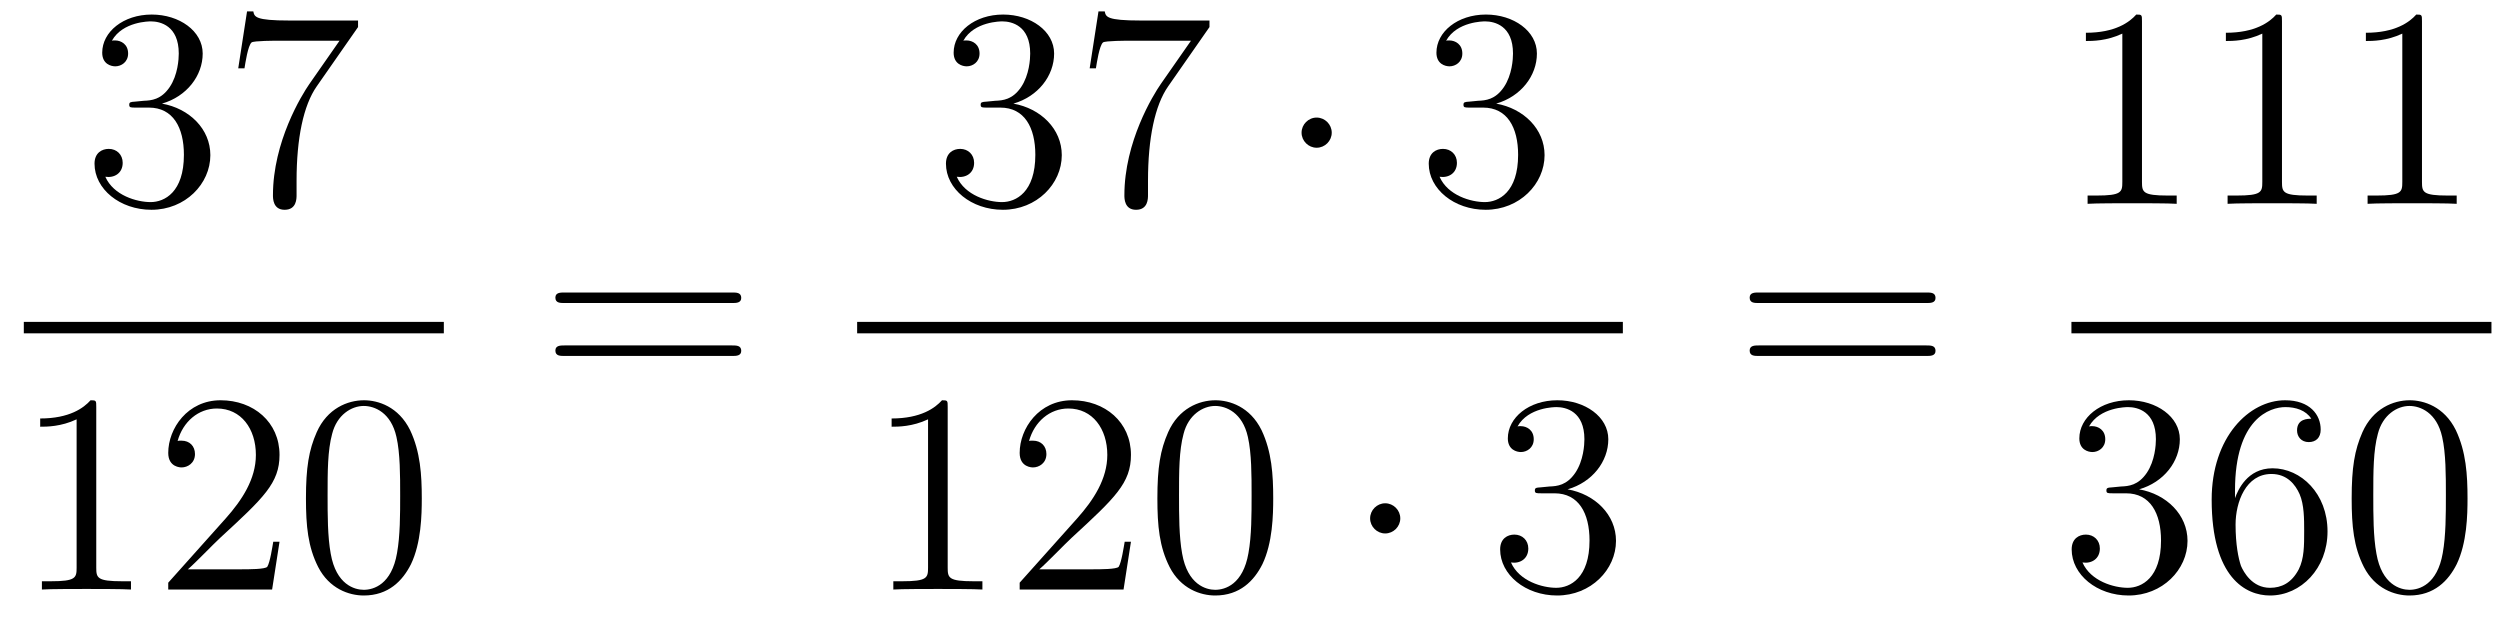
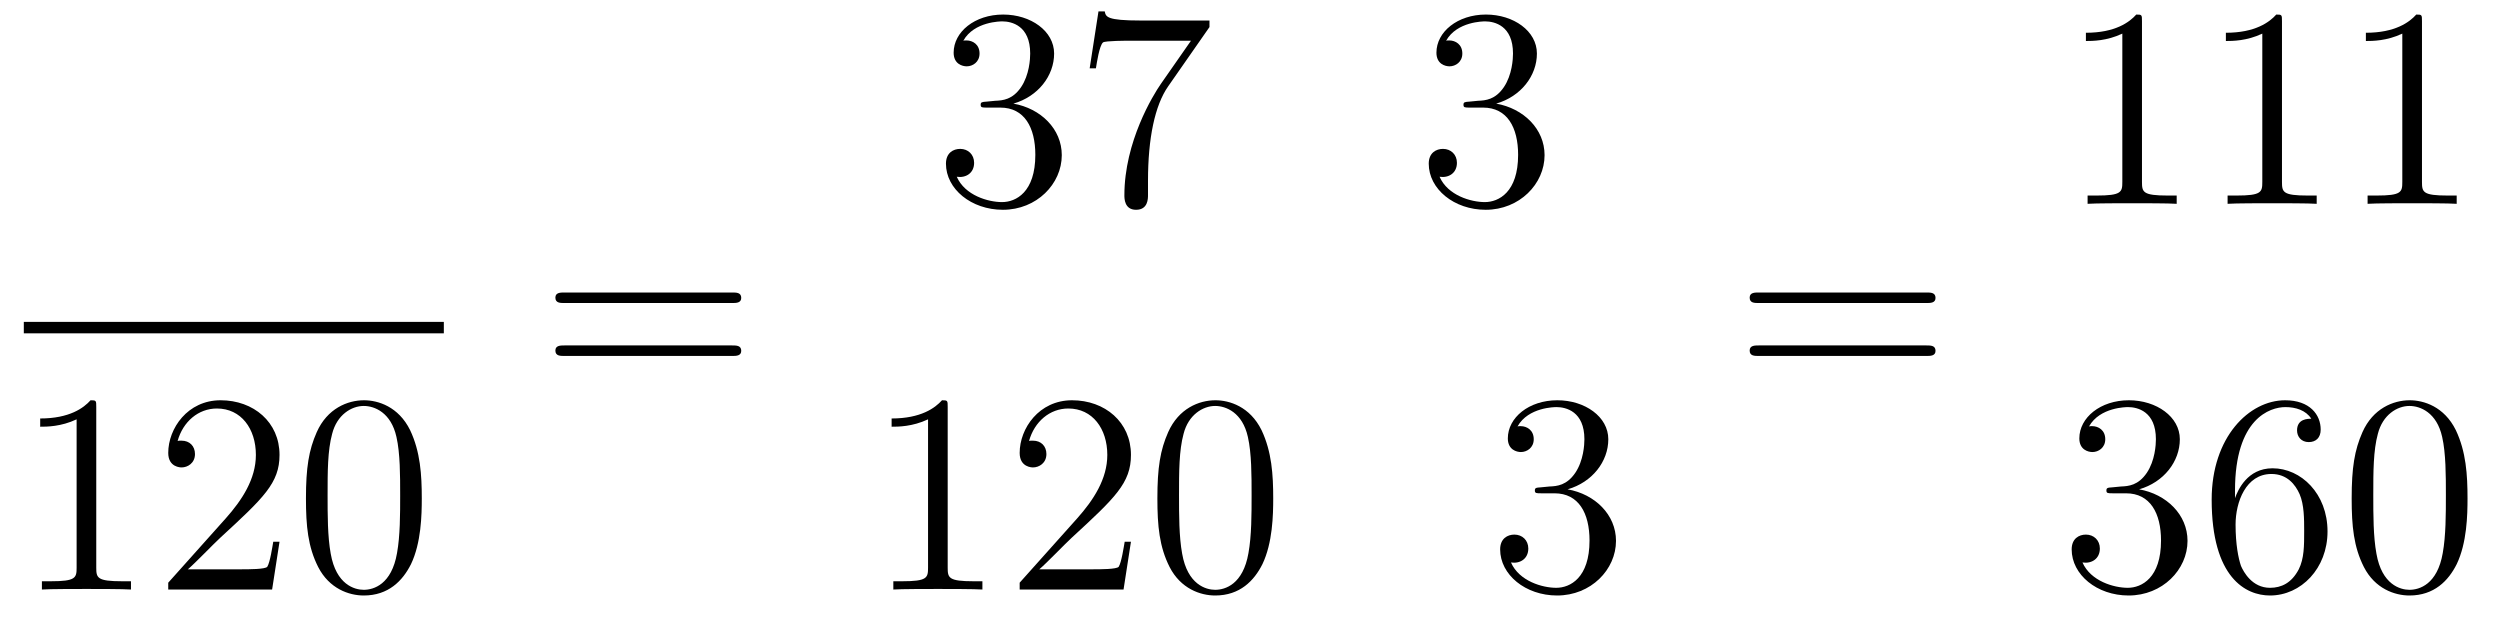
<svg xmlns="http://www.w3.org/2000/svg" height="26pt" version="1.1" viewBox="0 -26 105 26" width="105pt">
  <g id="page1">
    <g transform="matrix(1 0 0 1 -129 641)">
-       <path d="M134.68 -662.732C134.476 -662.72 134.428 -662.707 134.428 -662.6C134.428 -662.481 134.488 -662.481 134.703 -662.481H135.253C136.269 -662.481 136.724 -661.644 136.724 -660.496C136.724 -658.93 135.911 -658.512 135.325 -658.512C134.751 -658.512 133.771 -658.787 133.424 -659.576C133.807 -659.516 134.153 -659.731 134.153 -660.161C134.153 -660.508 133.902 -660.747 133.568 -660.747C133.281 -660.747 132.97 -660.58 132.97 -660.126C132.97 -659.062 134.034 -658.189 135.361 -658.189C136.783 -658.189 137.835 -659.277 137.835 -660.484C137.835 -661.584 136.951 -662.445 135.803 -662.648C136.843 -662.947 137.513 -663.819 137.513 -664.752C137.513 -665.696 136.533 -666.389 135.373 -666.389C134.178 -666.389 133.293 -665.66 133.293 -664.788C133.293 -664.309 133.663 -664.214 133.843 -664.214C134.094 -664.214 134.381 -664.393 134.381 -664.752C134.381 -665.134 134.094 -665.302 133.831 -665.302C133.759 -665.302 133.735 -665.302 133.699 -665.29C134.153 -666.102 135.277 -666.102 135.337 -666.102C135.732 -666.102 136.508 -665.923 136.508 -664.752C136.508 -664.525 136.473 -663.855 136.126 -663.341C135.768 -662.815 135.361 -662.779 135.038 -662.767L134.68 -662.732ZM144.038 -665.863V-666.138H141.157C139.711 -666.138 139.687 -666.294 139.639 -666.521H139.376L139.006 -664.13H139.268C139.304 -664.345 139.412 -665.087 139.567 -665.218C139.663 -665.29 140.56 -665.29 140.727 -665.29H143.261L141.994 -663.473C141.671 -663.007 140.464 -661.046 140.464 -658.799C140.464 -658.667 140.464 -658.189 140.954 -658.189C141.456 -658.189 141.456 -658.655 141.456 -658.811V-659.408C141.456 -661.189 141.743 -662.576 142.305 -663.377L144.038 -665.863Z" fill-rule="evenodd" />
      <path d="M130 -653H147.641V-653.481H130" />
      <path d="M133.043 -649.902C133.043 -650.178 133.043 -650.189 132.804 -650.189C132.517 -649.867 131.919 -649.424 130.688 -649.424V-649.078C130.963 -649.078 131.56 -649.078 132.218 -649.388V-643.16C132.218 -642.73 132.182 -642.587 131.13 -642.587H130.76V-642.24C131.082 -642.264 132.242 -642.264 132.636 -642.264C133.031 -642.264 134.178 -642.264 134.501 -642.24V-642.587H134.131C133.079 -642.587 133.043 -642.73 133.043 -643.16V-649.902ZM140.74 -644.248H140.477C140.441 -644.045 140.345 -643.387 140.226 -643.196C140.142 -643.089 139.461 -643.089 139.102 -643.089H136.891C137.213 -643.364 137.942 -644.129 138.253 -644.416C140.07 -646.089 140.74 -646.711 140.74 -647.894C140.74 -649.269 139.652 -650.189 138.265 -650.189C136.879 -650.189 136.066 -649.006 136.066 -647.978C136.066 -647.368 136.592 -647.368 136.627 -647.368C136.879 -647.368 137.189 -647.547 137.189 -647.93C137.189 -648.265 136.962 -648.492 136.627 -648.492C136.52 -648.492 136.496 -648.492 136.46 -648.48C136.687 -649.293 137.333 -649.843 138.11 -649.843C139.126 -649.843 139.747 -648.994 139.747 -647.894C139.747 -646.878 139.162 -645.993 138.481 -645.228L136.066 -642.527V-642.24H140.429L140.74 -644.248ZM146.715 -646.065C146.715 -647.058 146.655 -648.026 146.225 -648.934C145.735 -649.927 144.874 -650.189 144.289 -650.189C143.595 -650.189 142.746 -649.843 142.304 -648.851C141.969 -648.097 141.85 -647.356 141.85 -646.065C141.85 -644.906 141.934 -644.033 142.364 -643.184C142.83 -642.276 143.655 -641.989 144.277 -641.989C145.317 -641.989 145.914 -642.611 146.261 -643.304C146.691 -644.2 146.715 -645.372 146.715 -646.065ZM144.277 -642.228C143.894 -642.228 143.117 -642.443 142.89 -643.746C142.759 -644.463 142.759 -645.372 142.759 -646.209C142.759 -647.189 142.759 -648.073 142.95 -648.779C143.153 -649.58 143.763 -649.95 144.277 -649.95C144.731 -649.95 145.424 -649.675 145.651 -648.648C145.807 -647.966 145.807 -647.022 145.807 -646.209C145.807 -645.408 145.807 -644.499 145.675 -643.77C145.448 -642.455 144.695 -642.228 144.277 -642.228Z" fill-rule="evenodd" />
      <path d="M159.749 -654.273C159.916 -654.273 160.132 -654.273 160.132 -654.488C160.132 -654.715 159.928 -654.715 159.749 -654.715H152.708C152.541 -654.715 152.326 -654.715 152.326 -654.5C152.326 -654.273 152.529 -654.273 152.708 -654.273H159.749ZM159.749 -652.05C159.916 -652.05 160.132 -652.05 160.132 -652.265C160.132 -652.492 159.928 -652.492 159.749 -652.492H152.708C152.541 -652.492 152.326 -652.492 152.326 -652.277C152.326 -652.05 152.529 -652.05 152.708 -652.05H159.749Z" fill-rule="evenodd" />
      <path d="M170.44 -662.732C170.236 -662.72 170.188 -662.707 170.188 -662.6C170.188 -662.481 170.248 -662.481 170.463 -662.481H171.013C172.029 -662.481 172.484 -661.644 172.484 -660.496C172.484 -658.93 171.671 -658.512 171.085 -658.512C170.511 -658.512 169.531 -658.787 169.184 -659.576C169.567 -659.516 169.913 -659.731 169.913 -660.161C169.913 -660.508 169.662 -660.747 169.328 -660.747C169.041 -660.747 168.73 -660.58 168.73 -660.126C168.73 -659.062 169.794 -658.189 171.121 -658.189C172.543 -658.189 173.595 -659.277 173.595 -660.484C173.595 -661.584 172.711 -662.445 171.563 -662.648C172.603 -662.947 173.273 -663.819 173.273 -664.752C173.273 -665.696 172.293 -666.389 171.133 -666.389C169.938 -666.389 169.053 -665.66 169.053 -664.788C169.053 -664.309 169.423 -664.214 169.603 -664.214C169.854 -664.214 170.141 -664.393 170.141 -664.752C170.141 -665.134 169.854 -665.302 169.591 -665.302C169.519 -665.302 169.495 -665.302 169.459 -665.29C169.913 -666.102 171.037 -666.102 171.097 -666.102C171.492 -666.102 172.268 -665.923 172.268 -664.752C172.268 -664.525 172.233 -663.855 171.886 -663.341C171.528 -662.815 171.121 -662.779 170.798 -662.767L170.44 -662.732ZM179.798 -665.863V-666.138H176.917C175.471 -666.138 175.447 -666.294 175.399 -666.521H175.136L174.766 -664.13H175.028C175.064 -664.345 175.172 -665.087 175.327 -665.218C175.423 -665.29 176.32 -665.29 176.487 -665.29H179.021L177.754 -663.473C177.431 -663.007 176.224 -661.046 176.224 -658.799C176.224 -658.667 176.224 -658.189 176.714 -658.189C177.216 -658.189 177.216 -658.655 177.216 -658.811V-659.408C177.216 -661.189 177.503 -662.576 178.065 -663.377L179.798 -665.863Z" fill-rule="evenodd" />
-       <path d="M184.933 -661.428C184.933 -661.775 184.646 -662.062 184.299 -662.062C183.953 -662.062 183.666 -661.775 183.666 -661.428C183.666 -661.082 183.953 -660.795 184.299 -660.795C184.646 -660.795 184.933 -661.082 184.933 -661.428Z" fill-rule="evenodd" />
      <path d="M190.717 -662.732C190.513 -662.72 190.466 -662.707 190.466 -662.6C190.466 -662.481 190.526 -662.481 190.741 -662.481H191.291C192.306 -662.481 192.761 -661.644 192.761 -660.496C192.761 -658.93 191.948 -658.512 191.362 -658.512C190.788 -658.512 189.808 -658.787 189.462 -659.576C189.844 -659.516 190.191 -659.731 190.191 -660.161C190.191 -660.508 189.94 -660.747 189.605 -660.747C189.318 -660.747 189.007 -660.58 189.007 -660.126C189.007 -659.062 190.071 -658.189 191.398 -658.189C192.821 -658.189 193.872 -659.277 193.872 -660.484C193.872 -661.584 192.988 -662.445 191.84 -662.648C192.881 -662.947 193.55 -663.819 193.55 -664.752C193.55 -665.696 192.57 -666.389 191.41 -666.389C190.215 -666.389 189.33 -665.66 189.33 -664.788C189.33 -664.309 189.701 -664.214 189.88 -664.214C190.131 -664.214 190.418 -664.393 190.418 -664.752C190.418 -665.134 190.131 -665.302 189.868 -665.302C189.796 -665.302 189.773 -665.302 189.737 -665.29C190.191 -666.102 191.314 -666.102 191.374 -666.102C191.769 -666.102 192.546 -665.923 192.546 -664.752C192.546 -664.525 192.51 -663.855 192.163 -663.341C191.805 -662.815 191.398 -662.779 191.075 -662.767L190.717 -662.732Z" fill-rule="evenodd" />
-       <path d="M165 -653H197.16V-653.481H165" />
      <path d="M168.803 -649.902C168.803 -650.178 168.803 -650.189 168.564 -650.189C168.277 -649.867 167.679 -649.424 166.448 -649.424V-649.078C166.723 -649.078 167.32 -649.078 167.978 -649.388V-643.16C167.978 -642.73 167.942 -642.587 166.89 -642.587H166.52V-642.24C166.842 -642.264 168.002 -642.264 168.396 -642.264C168.791 -642.264 169.938 -642.264 170.261 -642.24V-642.587H169.891C168.839 -642.587 168.803 -642.73 168.803 -643.16V-649.902ZM176.5 -644.248H176.237C176.201 -644.045 176.105 -643.387 175.986 -643.196C175.902 -643.089 175.221 -643.089 174.862 -643.089H172.651C172.973 -643.364 173.702 -644.129 174.013 -644.416C175.83 -646.089 176.5 -646.711 176.5 -647.894C176.5 -649.269 175.412 -650.189 174.025 -650.189C172.639 -650.189 171.826 -649.006 171.826 -647.978C171.826 -647.368 172.352 -647.368 172.387 -647.368C172.639 -647.368 172.949 -647.547 172.949 -647.93C172.949 -648.265 172.722 -648.492 172.387 -648.492C172.28 -648.492 172.256 -648.492 172.22 -648.48C172.447 -649.293 173.093 -649.843 173.87 -649.843C174.886 -649.843 175.507 -648.994 175.507 -647.894C175.507 -646.878 174.922 -645.993 174.241 -645.228L171.826 -642.527V-642.24H176.189L176.5 -644.248ZM182.475 -646.065C182.475 -647.058 182.415 -648.026 181.985 -648.934C181.495 -649.927 180.634 -650.189 180.049 -650.189C179.355 -650.189 178.506 -649.843 178.064 -648.851C177.729 -648.097 177.61 -647.356 177.61 -646.065C177.61 -644.906 177.694 -644.033 178.124 -643.184C178.59 -642.276 179.415 -641.989 180.037 -641.989C181.077 -641.989 181.674 -642.611 182.021 -643.304C182.451 -644.2 182.475 -645.372 182.475 -646.065ZM180.037 -642.228C179.654 -642.228 178.877 -642.443 178.65 -643.746C178.519 -644.463 178.519 -645.372 178.519 -646.209C178.519 -647.189 178.519 -648.073 178.71 -648.779C178.913 -649.58 179.523 -649.95 180.037 -649.95C180.491 -649.95 181.184 -649.675 181.411 -648.648C181.567 -647.966 181.567 -647.022 181.567 -646.209C181.567 -645.408 181.567 -644.499 181.435 -643.77C181.208 -642.455 180.455 -642.228 180.037 -642.228Z" fill-rule="evenodd" />
-       <path d="M187.812 -645.228C187.812 -645.575 187.525 -645.862 187.178 -645.862C186.832 -645.862 186.545 -645.575 186.545 -645.228C186.545 -644.882 186.832 -644.595 187.178 -644.595C187.525 -644.595 187.812 -644.882 187.812 -645.228Z" fill-rule="evenodd" />
      <path d="M193.716 -646.532C193.512 -646.52 193.464 -646.507 193.464 -646.4C193.464 -646.281 193.524 -646.281 193.74 -646.281H194.29C195.306 -646.281 195.76 -645.444 195.76 -644.296C195.76 -642.73 194.947 -642.312 194.362 -642.312C193.787 -642.312 192.808 -642.587 192.461 -643.376C192.842 -643.316 193.189 -643.531 193.189 -643.961C193.189 -644.308 192.938 -644.547 192.604 -644.547C192.317 -644.547 192.006 -644.38 192.006 -643.926C192.006 -642.862 193.07 -641.989 194.398 -641.989C195.82 -641.989 196.872 -643.077 196.872 -644.284C196.872 -645.384 195.988 -646.245 194.839 -646.448C195.88 -646.747 196.549 -647.619 196.549 -648.552C196.549 -649.496 195.569 -650.189 194.408 -650.189C193.213 -650.189 192.329 -649.46 192.329 -648.588C192.329 -648.109 192.7 -648.014 192.878 -648.014C193.13 -648.014 193.417 -648.193 193.417 -648.552C193.417 -648.934 193.13 -649.102 192.868 -649.102C192.796 -649.102 192.772 -649.102 192.736 -649.09C193.189 -649.902 194.314 -649.902 194.372 -649.902C194.767 -649.902 195.545 -649.723 195.545 -648.552C195.545 -648.325 195.509 -647.655 195.162 -647.141C194.803 -646.615 194.398 -646.579 194.075 -646.567L193.716 -646.532Z" fill-rule="evenodd" />
      <path d="M209.909 -654.273C210.077 -654.273 210.292 -654.273 210.292 -654.488C210.292 -654.715 210.089 -654.715 209.909 -654.715H202.868C202.7 -654.715 202.486 -654.715 202.486 -654.5C202.486 -654.273 202.688 -654.273 202.868 -654.273H209.909ZM209.909 -652.05C210.077 -652.05 210.292 -652.05 210.292 -652.265C210.292 -652.492 210.089 -652.492 209.909 -652.492H202.868C202.7 -652.492 202.486 -652.492 202.486 -652.277C202.486 -652.05 202.688 -652.05 202.868 -652.05H209.909Z" fill-rule="evenodd" />
      <path d="M218.963 -666.102C218.963 -666.378 218.963 -666.389 218.724 -666.389C218.437 -666.067 217.84 -665.624 216.608 -665.624V-665.278C216.883 -665.278 217.481 -665.278 218.138 -665.588V-659.36C218.138 -658.93 218.102 -658.787 217.05 -658.787H216.679V-658.44C217.002 -658.464 218.162 -658.464 218.556 -658.464C218.951 -658.464 220.098 -658.464 220.421 -658.44V-658.787H220.051C218.999 -658.787 218.963 -658.93 218.963 -659.36V-666.102ZM224.843 -666.102C224.843 -666.378 224.843 -666.389 224.604 -666.389C224.317 -666.067 223.718 -665.624 222.487 -665.624V-665.278C222.763 -665.278 223.361 -665.278 224.017 -665.588V-659.36C224.017 -658.93 223.982 -658.787 222.93 -658.787H222.559V-658.44C222.882 -658.464 224.042 -658.464 224.436 -658.464C224.831 -658.464 225.978 -658.464 226.301 -658.44V-658.787H225.93C224.879 -658.787 224.843 -658.93 224.843 -659.36V-666.102ZM230.723 -666.102C230.723 -666.378 230.723 -666.389 230.484 -666.389C230.197 -666.067 229.598 -665.624 228.367 -665.624V-665.278C228.643 -665.278 229.24 -665.278 229.897 -665.588V-659.36C229.897 -658.93 229.862 -658.787 228.81 -658.787H228.439V-658.44C228.762 -658.464 229.921 -658.464 230.316 -658.464C230.711 -658.464 231.858 -658.464 232.181 -658.44V-658.787H231.81C230.759 -658.787 230.723 -658.93 230.723 -659.36V-666.102Z" fill-rule="evenodd" />
-       <path d="M216 -653H233.641V-653.481H216" />
      <path d="M217.72 -646.532C217.517 -646.52 217.469 -646.507 217.469 -646.4C217.469 -646.281 217.529 -646.281 217.744 -646.281H218.293C219.31 -646.281 219.763 -645.444 219.763 -644.296C219.763 -642.73 218.951 -642.312 218.365 -642.312C217.792 -642.312 216.811 -642.587 216.464 -643.376C216.847 -643.316 217.194 -643.531 217.194 -643.961C217.194 -644.308 216.942 -644.547 216.608 -644.547C216.32 -644.547 216.01 -644.38 216.01 -643.926C216.01 -642.862 217.074 -641.989 218.401 -641.989C219.823 -641.989 220.876 -643.077 220.876 -644.284C220.876 -645.384 219.991 -646.245 218.843 -646.448C219.883 -646.747 220.553 -647.619 220.553 -648.552C220.553 -649.496 219.572 -650.189 218.413 -650.189C217.218 -650.189 216.332 -649.46 216.332 -648.588C216.332 -648.109 216.703 -648.014 216.883 -648.014C217.134 -648.014 217.421 -648.193 217.421 -648.552C217.421 -648.934 217.134 -649.102 216.871 -649.102C216.799 -649.102 216.775 -649.102 216.739 -649.09C217.194 -649.902 218.317 -649.902 218.377 -649.902C218.772 -649.902 219.548 -649.723 219.548 -648.552C219.548 -648.325 219.512 -647.655 219.166 -647.141C218.808 -646.615 218.401 -646.579 218.078 -646.567L217.72 -646.532ZM222.87 -646.4C222.87 -649.424 224.34 -649.902 224.986 -649.902C225.416 -649.902 225.847 -649.771 226.074 -649.413C225.93 -649.413 225.476 -649.413 225.476 -648.922C225.476 -648.659 225.655 -648.432 225.966 -648.432C226.265 -648.432 226.469 -648.612 226.469 -648.958C226.469 -649.58 226.014 -650.189 224.975 -650.189C223.468 -650.189 221.89 -648.648 221.89 -646.017C221.89 -642.73 223.325 -641.989 224.34 -641.989C225.643 -641.989 226.756 -643.125 226.756 -644.679C226.756 -646.268 225.643 -647.332 224.448 -647.332C223.385 -647.332 222.99 -646.412 222.87 -646.077V-646.4ZM224.34 -642.312C223.588 -642.312 223.229 -642.981 223.121 -643.232C223.014 -643.543 222.894 -644.129 222.894 -644.966C222.894 -645.91 223.325 -647.093 224.4 -647.093C225.058 -647.093 225.404 -646.651 225.584 -646.245C225.775 -645.802 225.775 -645.205 225.775 -644.691C225.775 -644.081 225.775 -643.543 225.548 -643.089C225.248 -642.515 224.819 -642.312 224.34 -642.312ZM232.636 -646.065C232.636 -647.058 232.576 -648.026 232.145 -648.934C231.655 -649.927 230.795 -650.189 230.208 -650.189C229.516 -650.189 228.666 -649.843 228.224 -648.851C227.89 -648.097 227.77 -647.356 227.77 -646.065C227.77 -644.906 227.854 -644.033 228.284 -643.184C228.75 -642.276 229.576 -641.989 230.197 -641.989C231.236 -641.989 231.834 -642.611 232.181 -643.304C232.612 -644.2 232.636 -645.372 232.636 -646.065ZM230.197 -642.228C229.814 -642.228 229.037 -642.443 228.81 -643.746C228.678 -644.463 228.678 -645.372 228.678 -646.209C228.678 -647.189 228.678 -648.073 228.87 -648.779C229.073 -649.58 229.682 -649.95 230.197 -649.95C230.651 -649.95 231.344 -649.675 231.571 -648.648C231.727 -647.966 231.727 -647.022 231.727 -646.209C231.727 -645.408 231.727 -644.499 231.595 -643.77C231.368 -642.455 230.615 -642.228 230.197 -642.228Z" fill-rule="evenodd" />
    </g>
  </g>
</svg>